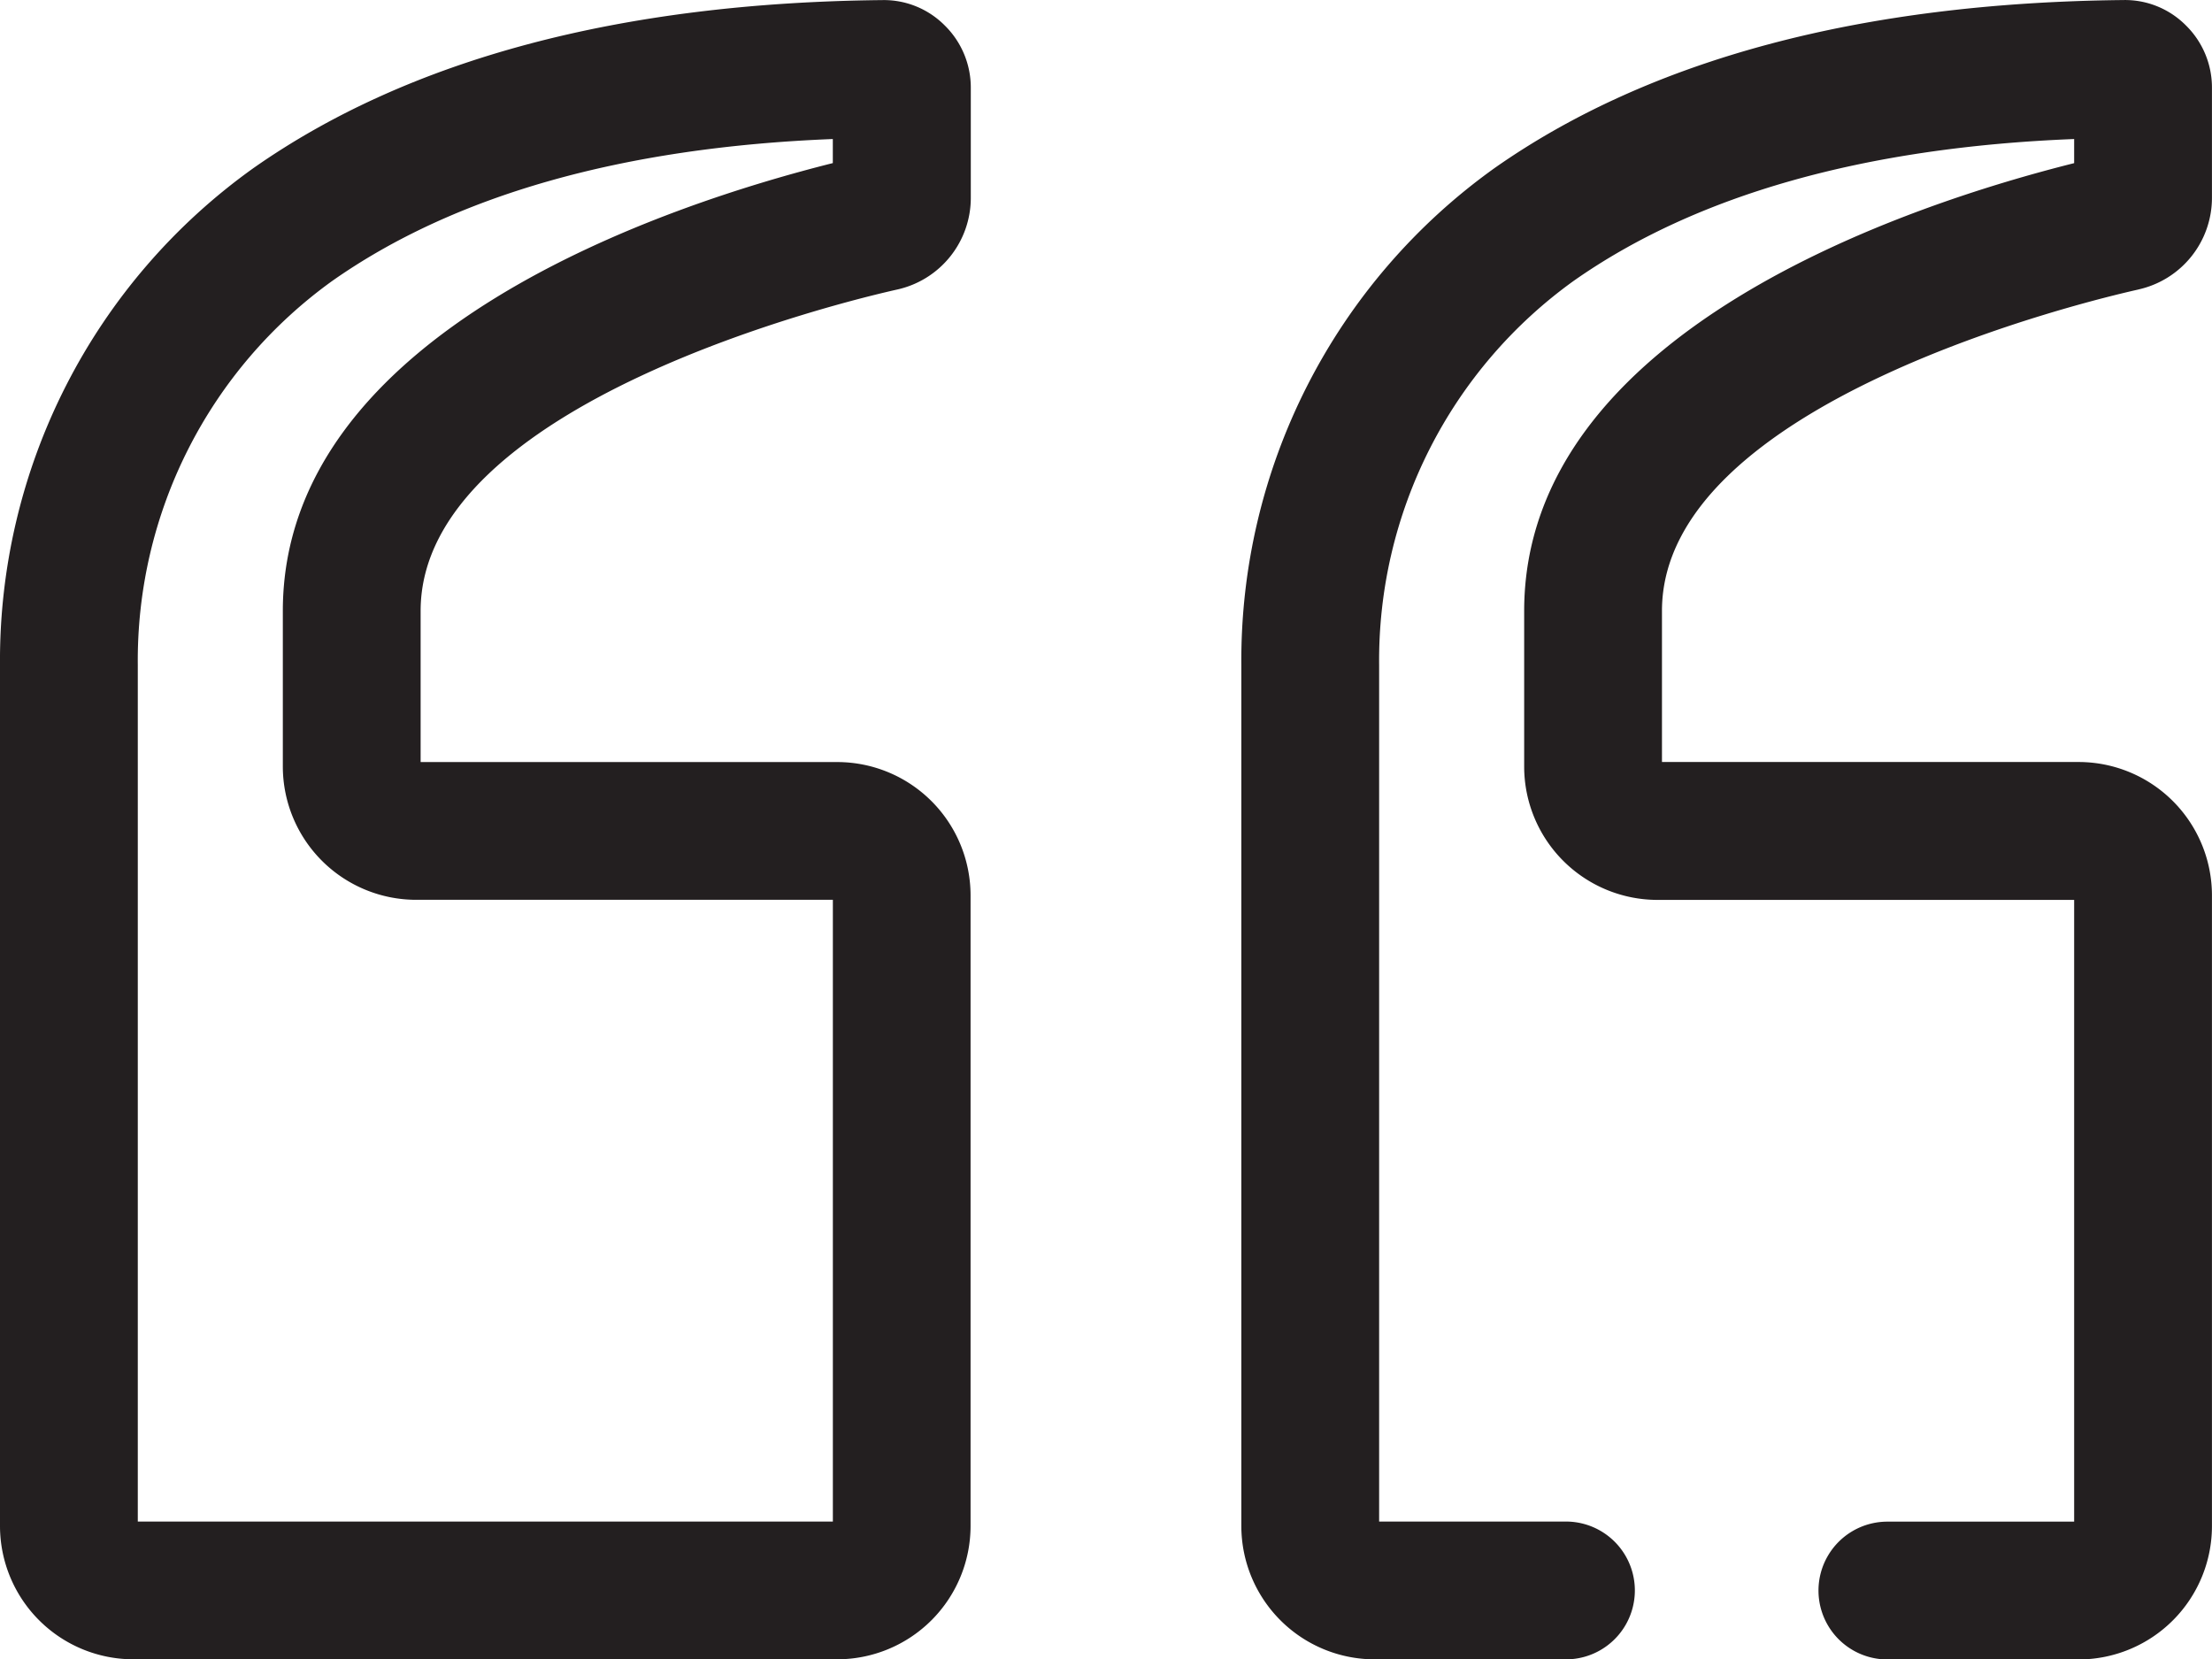
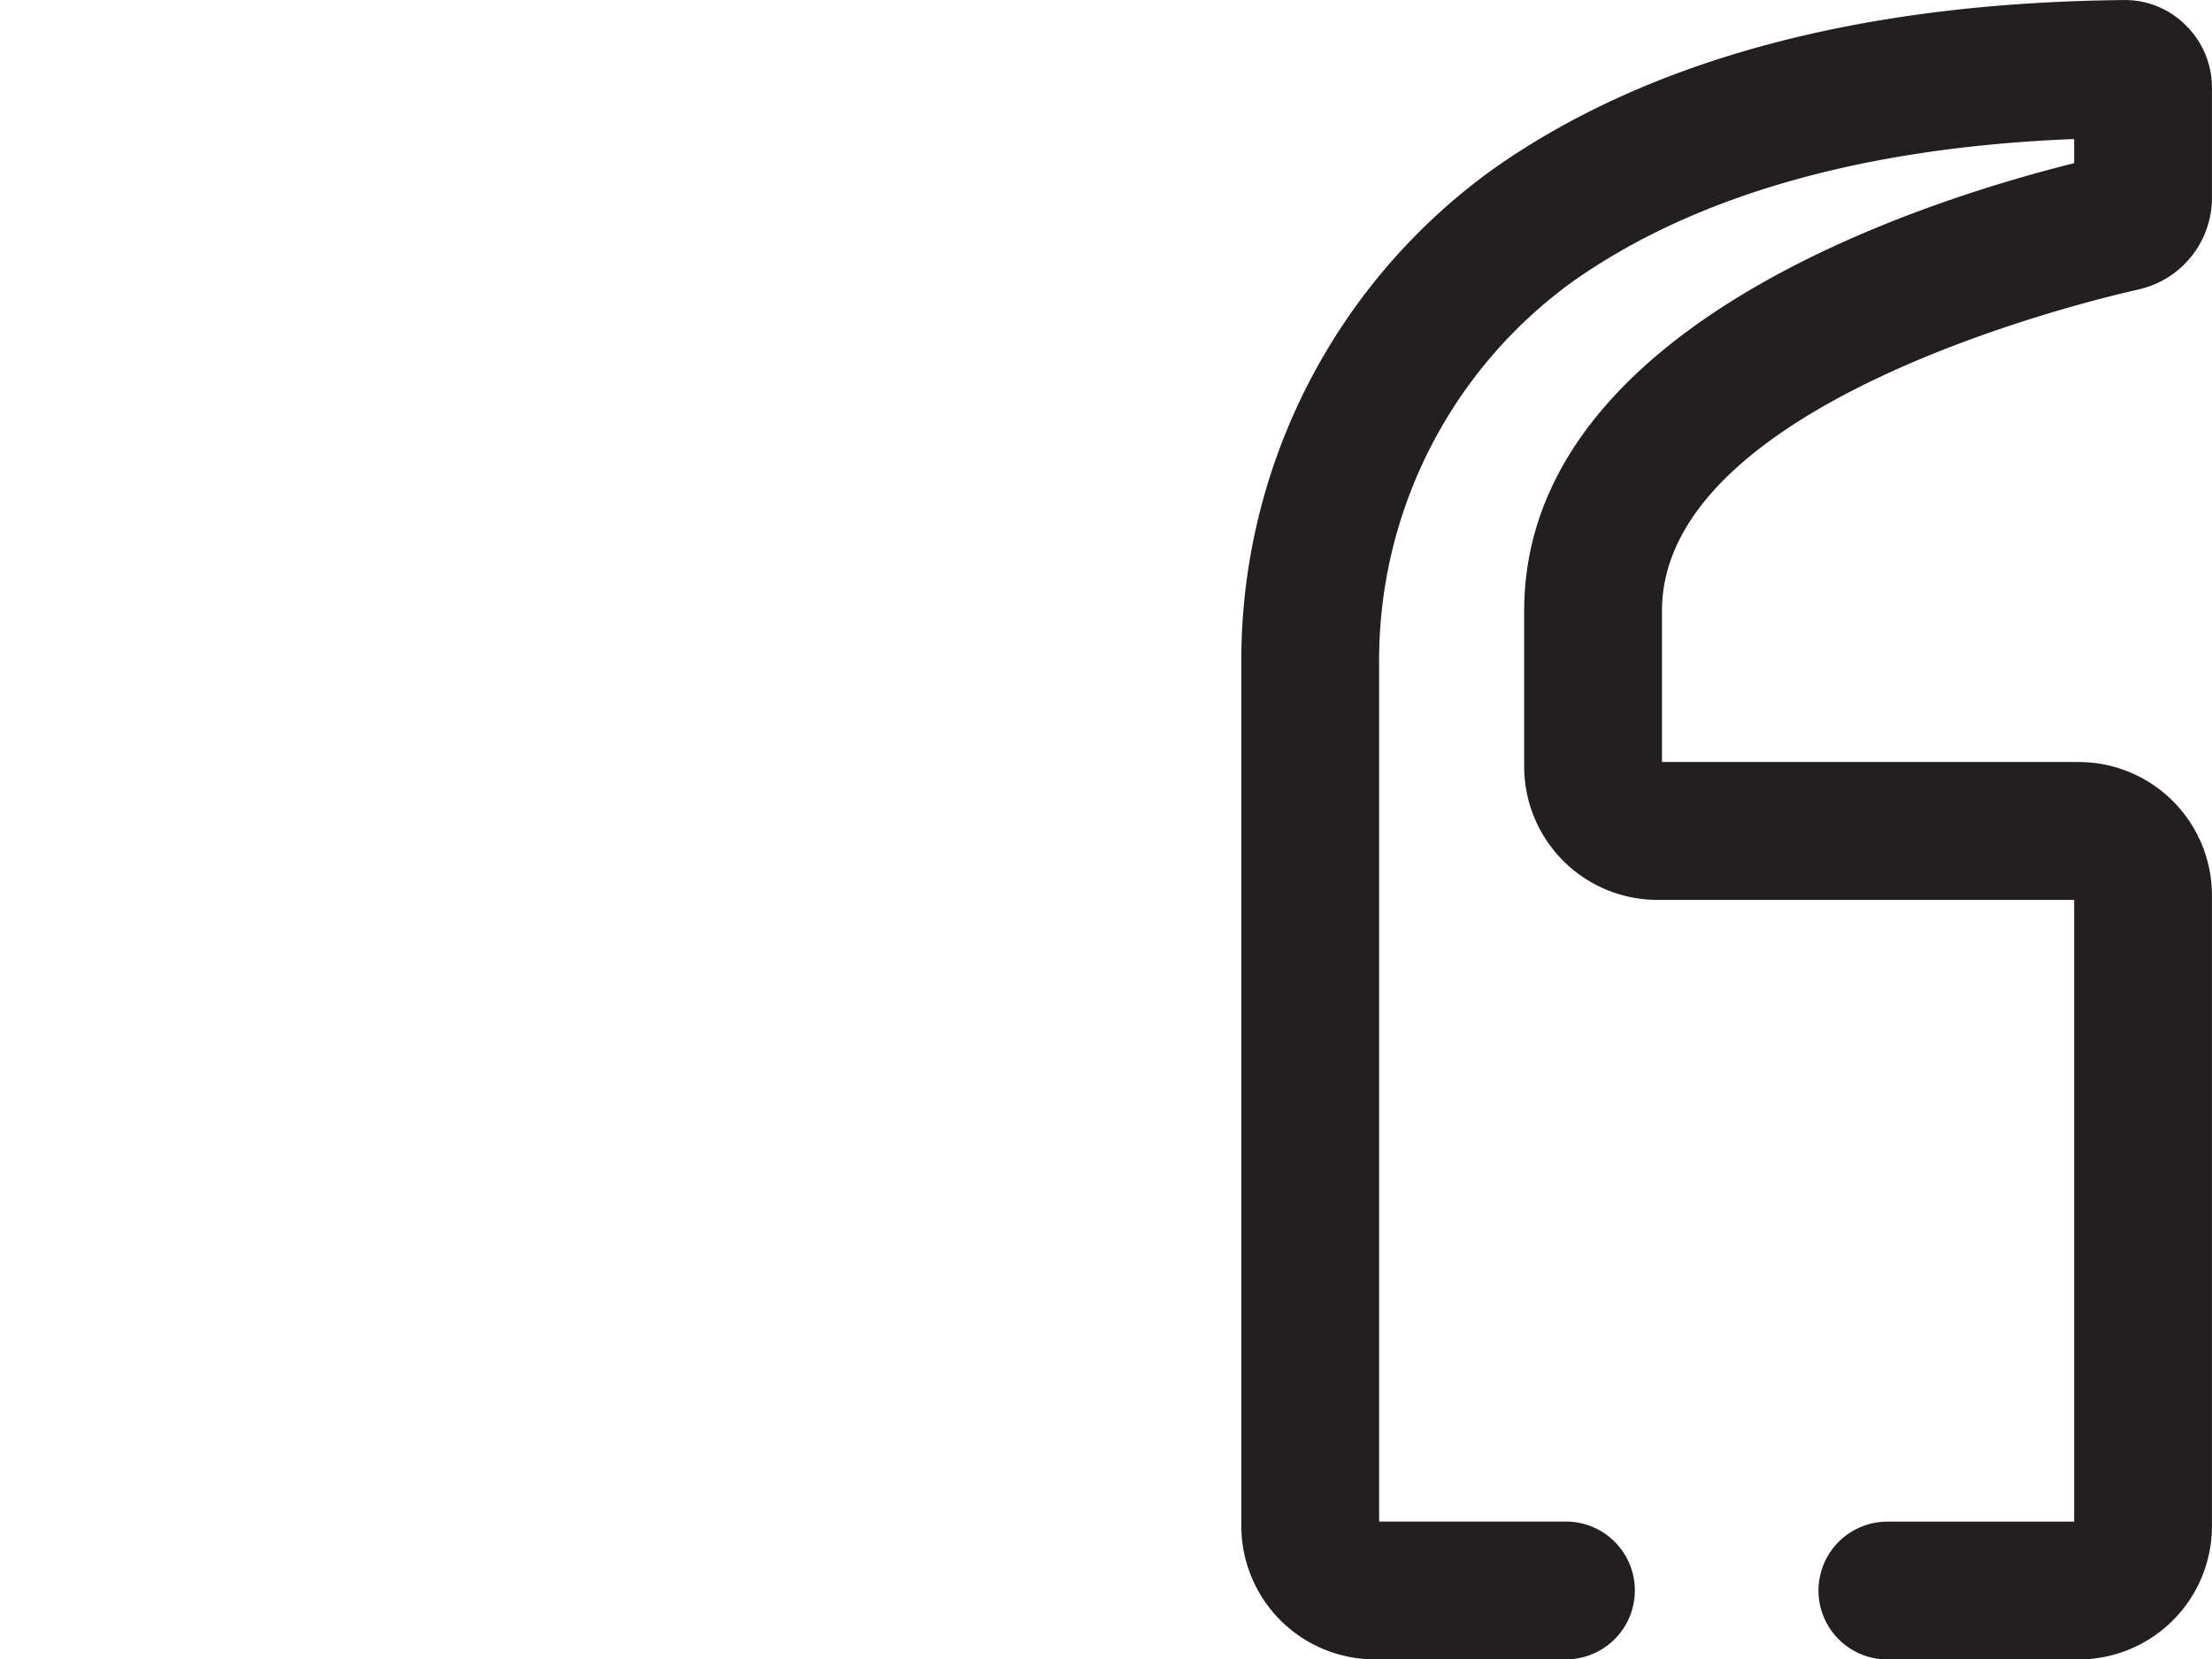
<svg xmlns="http://www.w3.org/2000/svg" width="46.425" height="34.825" viewBox="0 0 46.425 34.825">
  <g id="Group_92" data-name="Group 92" transform="translate(-31.681 -2771.547)">
-     <path id="Path_93" data-name="Path 93" d="M2.792,200.48H17.578a2.8,2.8,0,0,0,2.792-2.793V184.441a2.8,2.8,0,0,0-2.792-2.792H8.828v-3.172c0-4.377,8.974-6.516,10-6.745a1.971,1.971,0,0,0,1.547-1.935v-2.3a1.828,1.828,0,0,0-.547-1.308,1.8,1.8,0,0,0-1.313-.532c-5.5.056-9.939,1.242-13.193,3.524A12.7,12.7,0,0,0,0,179.61v18.077a2.8,2.8,0,0,0,2.792,2.793Zm.1-20.87a9.808,9.808,0,0,1,4.087-8.063c2.564-1.8,6.093-2.8,10.5-2.974v.505c-3.459.867-11.543,3.524-11.543,9.4v3.27a2.8,2.8,0,0,0,2.793,2.792h8.751v13.049H2.892Zm0,0" transform="translate(31.681 2605.892)" fill="#231f20" />
    <path id="Path_94" data-name="Path 94" d="M153.98,171.731a1.971,1.971,0,0,0,1.547-1.935v-2.3a1.828,1.828,0,0,0-.547-1.308,1.8,1.8,0,0,0-1.313-.532c-5.5.056-9.94,1.242-13.193,3.524a12.7,12.7,0,0,0-5.318,10.431v18.077a2.8,2.8,0,0,0,2.793,2.793h4.02a1.446,1.446,0,1,0,0-2.892h-3.921V179.61a9.806,9.806,0,0,1,4.087-8.063c2.564-1.8,6.092-2.8,10.5-2.974v.506c-3.459.866-11.543,3.523-11.543,9.4v3.27a2.8,2.8,0,0,0,2.792,2.793h8.751v13.049h-3.92a1.446,1.446,0,1,0,0,2.892h4.02a2.8,2.8,0,0,0,2.792-2.793V184.44a2.8,2.8,0,0,0-2.792-2.792h-8.751v-3.172c0-4.377,8.973-6.516,10-6.745Zm0,0" transform="translate(-77.422 2605.892)" fill="#231f20" />
  </g>
</svg>